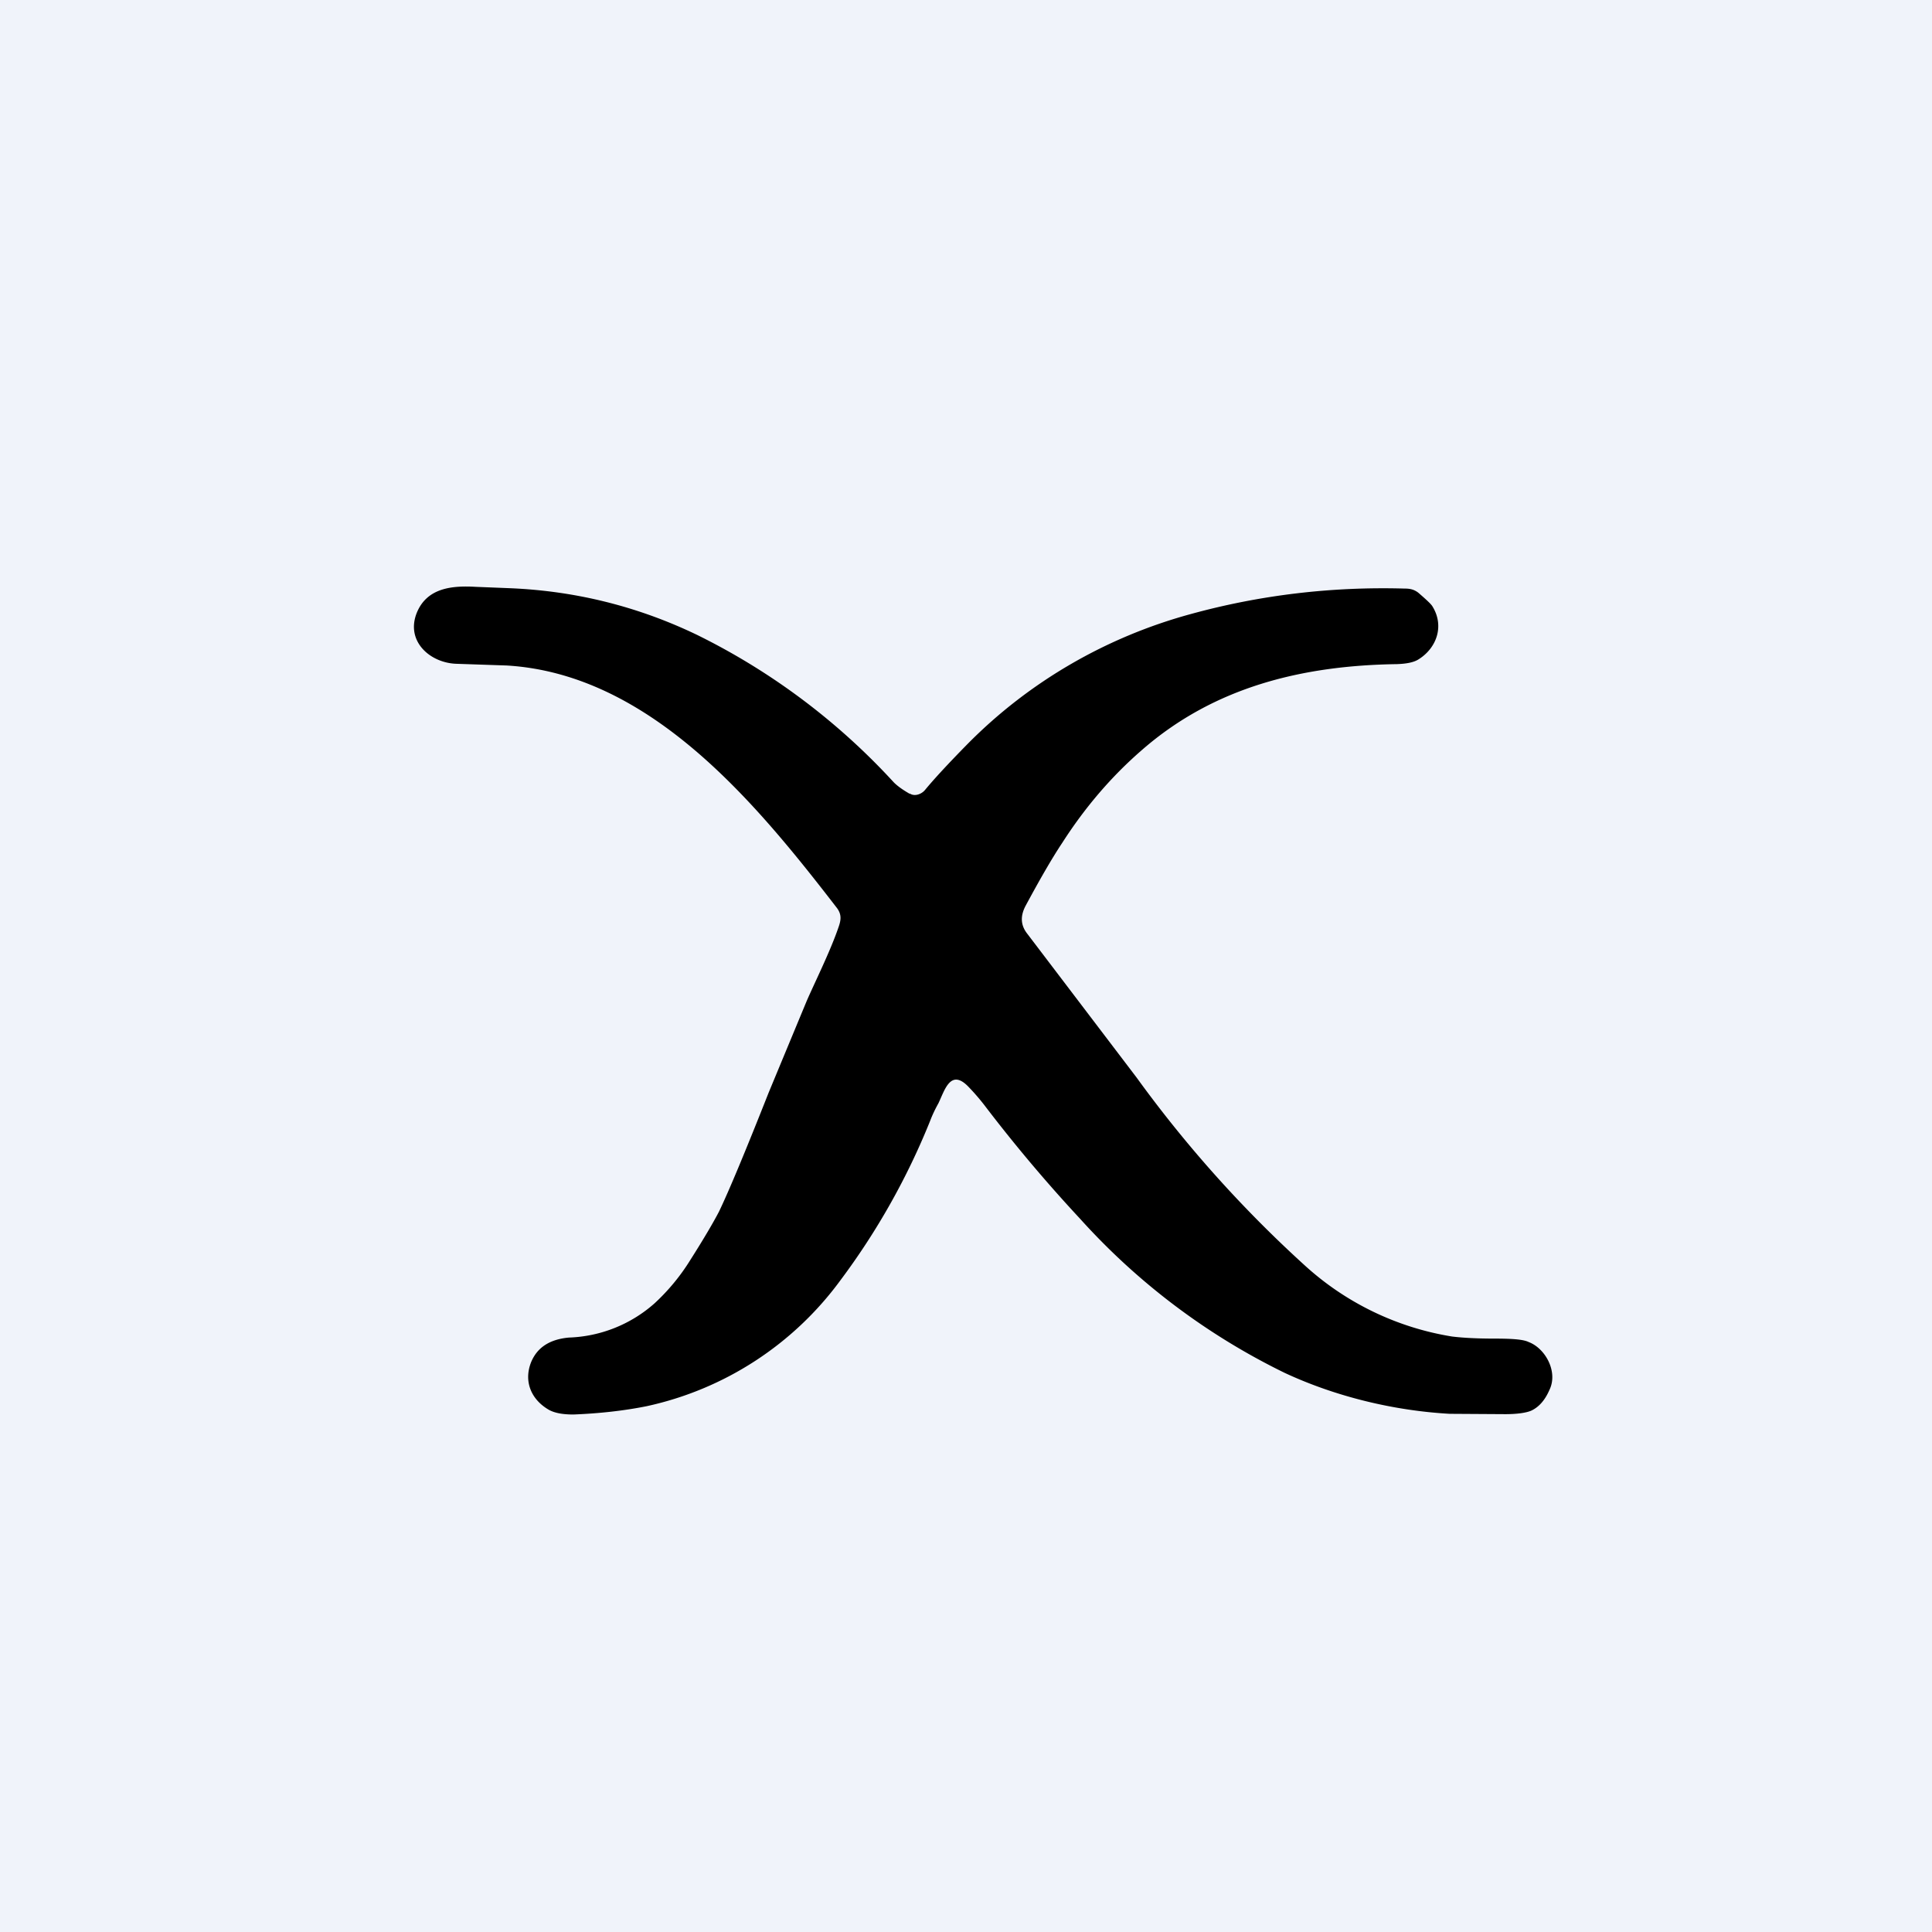
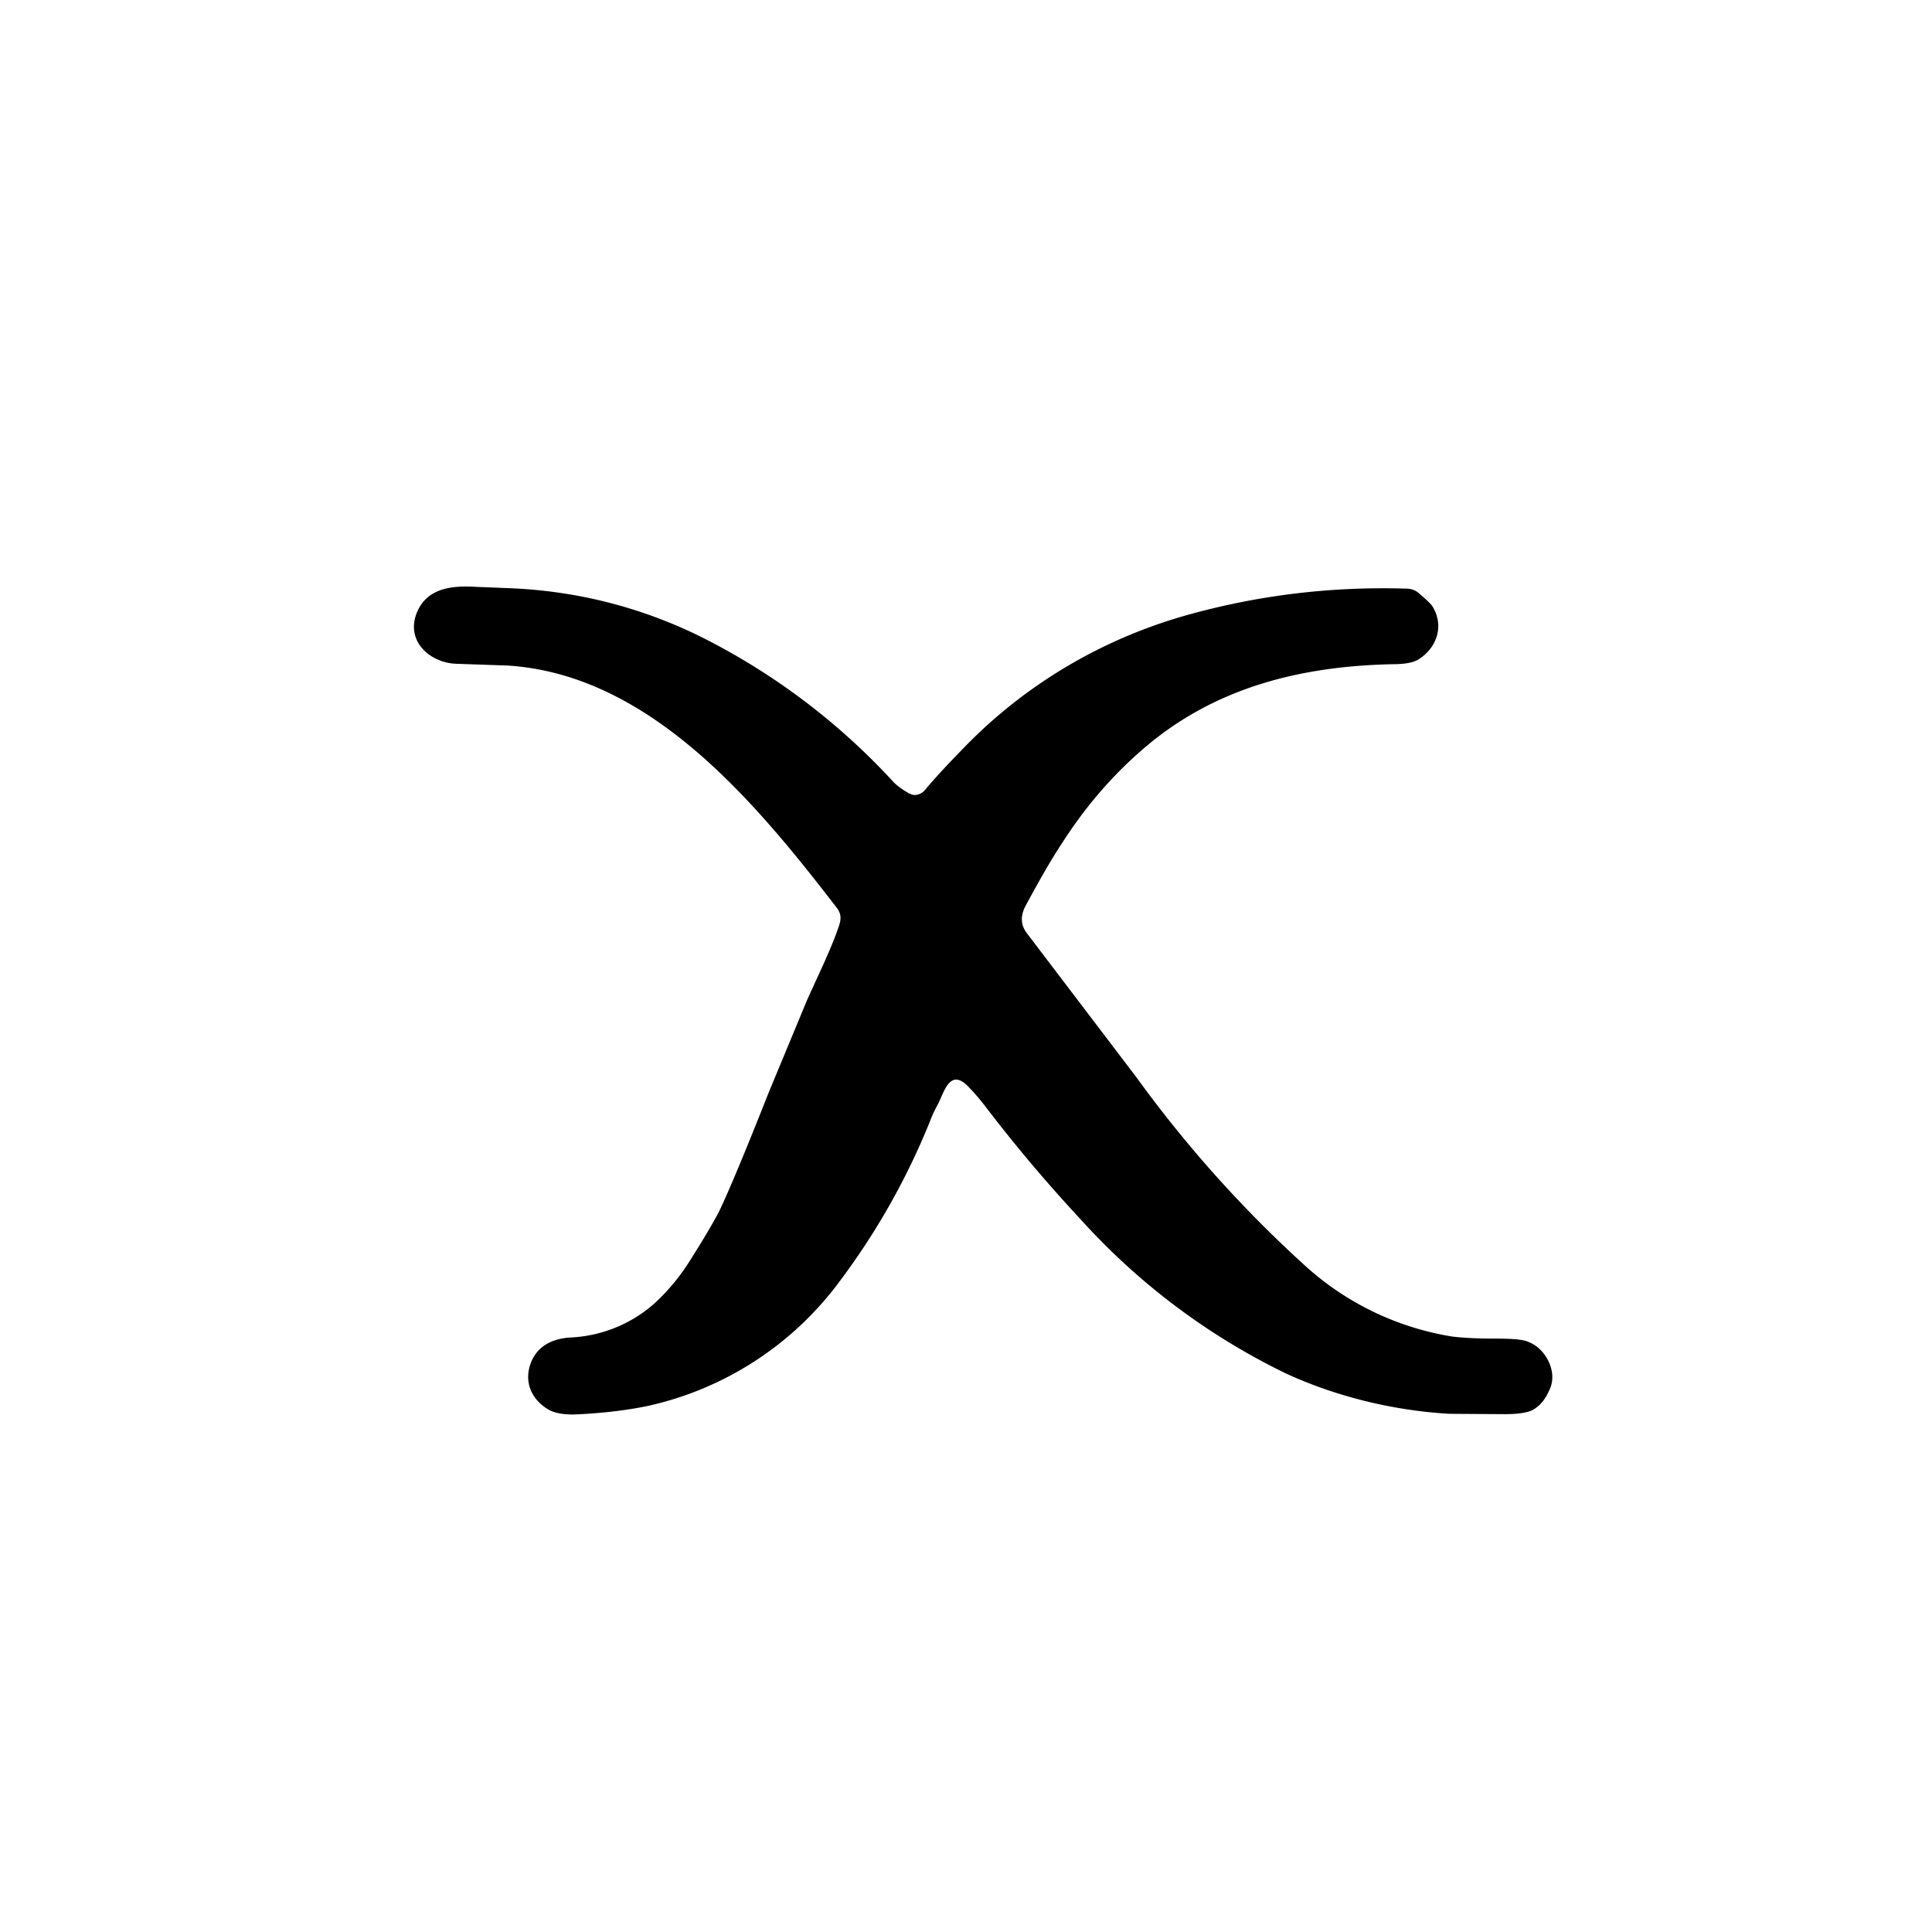
<svg xmlns="http://www.w3.org/2000/svg" width="56" height="56" viewBox="0 0 56 56">
-   <path fill="#F0F3FA" d="M0 0h56v56H0z" />
  <path d="M26.37 23c.15.1.35.01.44-.1.28-.34.7-.79 1.24-1.34 1.8-1.82 4.04-3.1 6.46-3.76 2-.55 4.07-.8 6.2-.74.15 0 .27.02.4.12.22.19.35.31.4.38.36.56.15 1.21-.39 1.55-.14.09-.35.13-.63.14-2.74.04-5.29.66-7.38 2.48-.89.77-1.66 1.67-2.32 2.7-.3.45-.65 1.06-1.06 1.82-.16.3-.15.57.05.82l3.17 4.17a35.42 35.42 0 0 0 4.86 5.43 8.3 8.3 0 0 0 4.28 2.07c.33.04.74.06 1.22.06.5 0 .84.02 1 .1.48.18.86.86.6 1.39-.13.3-.31.5-.53.6-.14.06-.4.1-.75.1l-1.61-.01c-1.6-.09-3.29-.49-4.79-1.19a19.45 19.45 0 0 1-5.92-4.46 43.81 43.81 0 0 1-2.78-3.3 6.48 6.48 0 0 0-.45-.52c-.53-.56-.7.1-.88.47-.1.18-.18.35-.24.51a20.46 20.46 0 0 1-2.6 4.62 9.45 9.45 0 0 1-5.62 3.65c-.65.13-1.36.21-2.12.24-.3 0-.53-.04-.7-.13-.53-.3-.75-.84-.52-1.4.18-.42.54-.65 1.09-.7a3.94 3.94 0 0 0 2.48-.99 6 6 0 0 0 1.04-1.26c.42-.66.69-1.13.83-1.4.28-.58.76-1.73 1.44-3.45l1.1-2.65c.22-.51.68-1.43.92-2.13.08-.22.1-.38-.04-.57-2.33-3.02-5.4-6.78-9.57-7.03l-1.47-.05c-.77-.03-1.48-.67-1.13-1.5.3-.7 1.01-.77 1.7-.73l1 .04c1.9.08 3.71.53 5.43 1.36a19.31 19.31 0 0 1 5.69 4.27c.1.1.25.21.46.33Z" />
</svg>